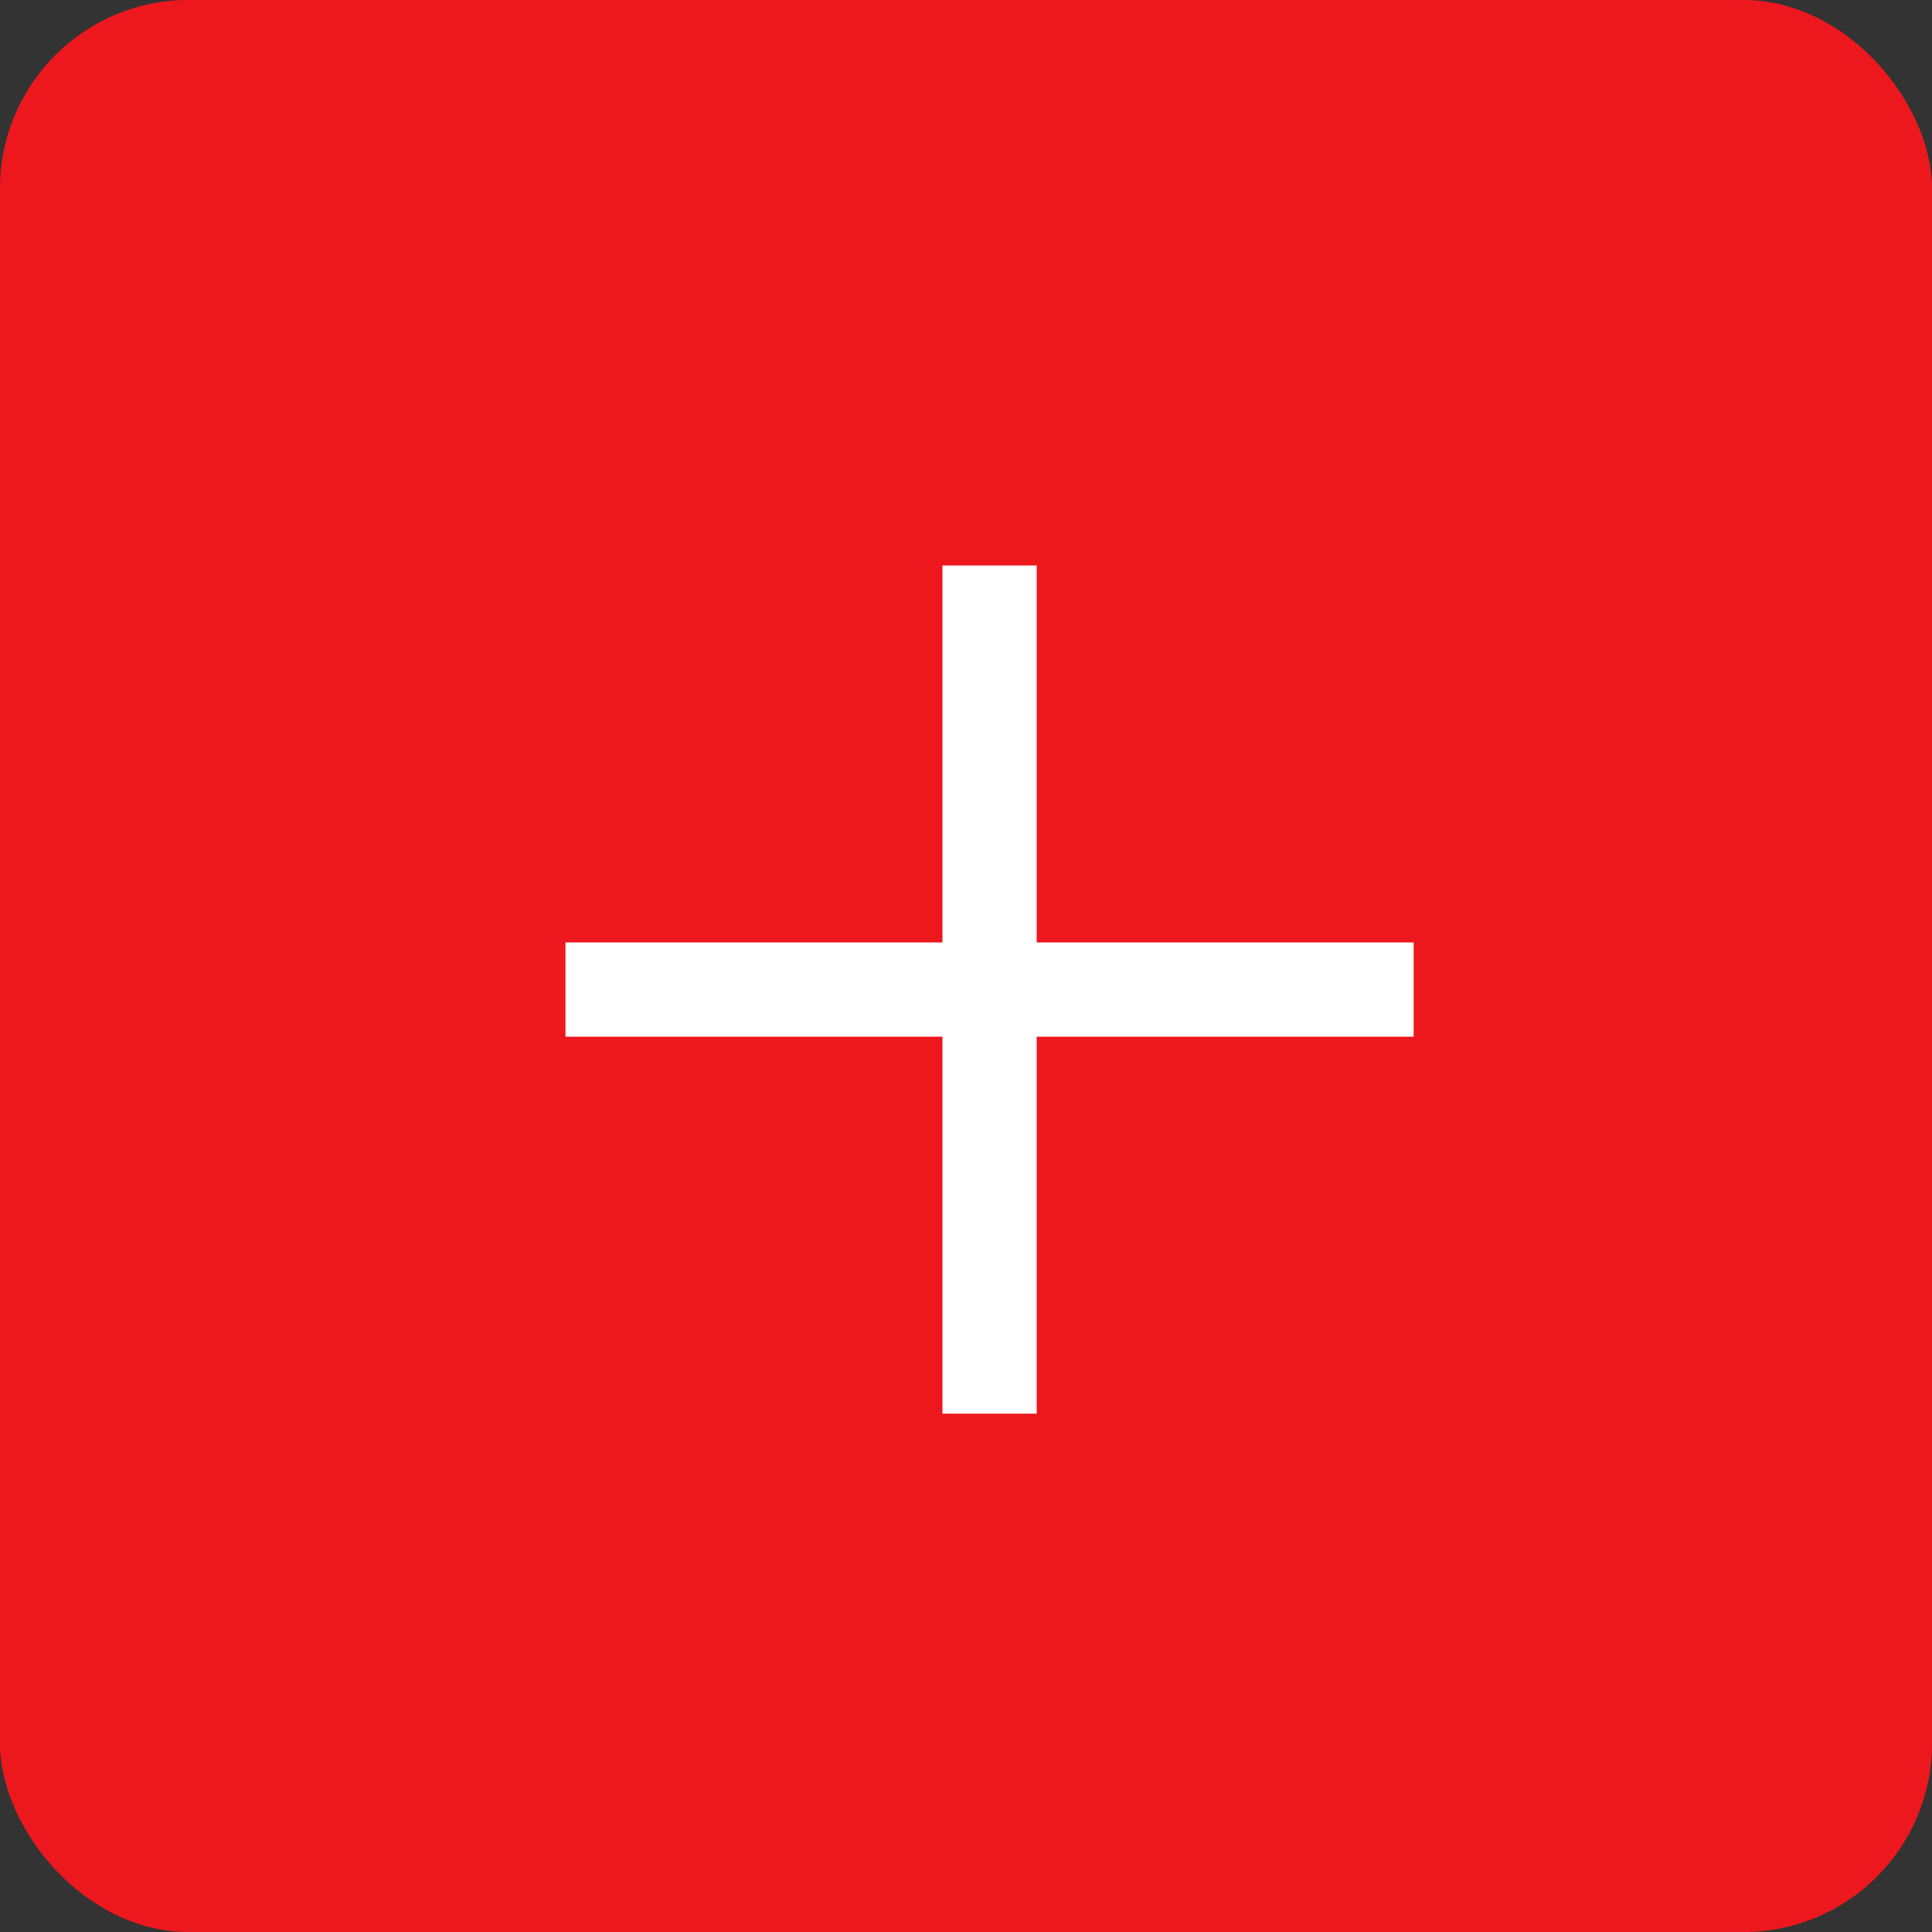
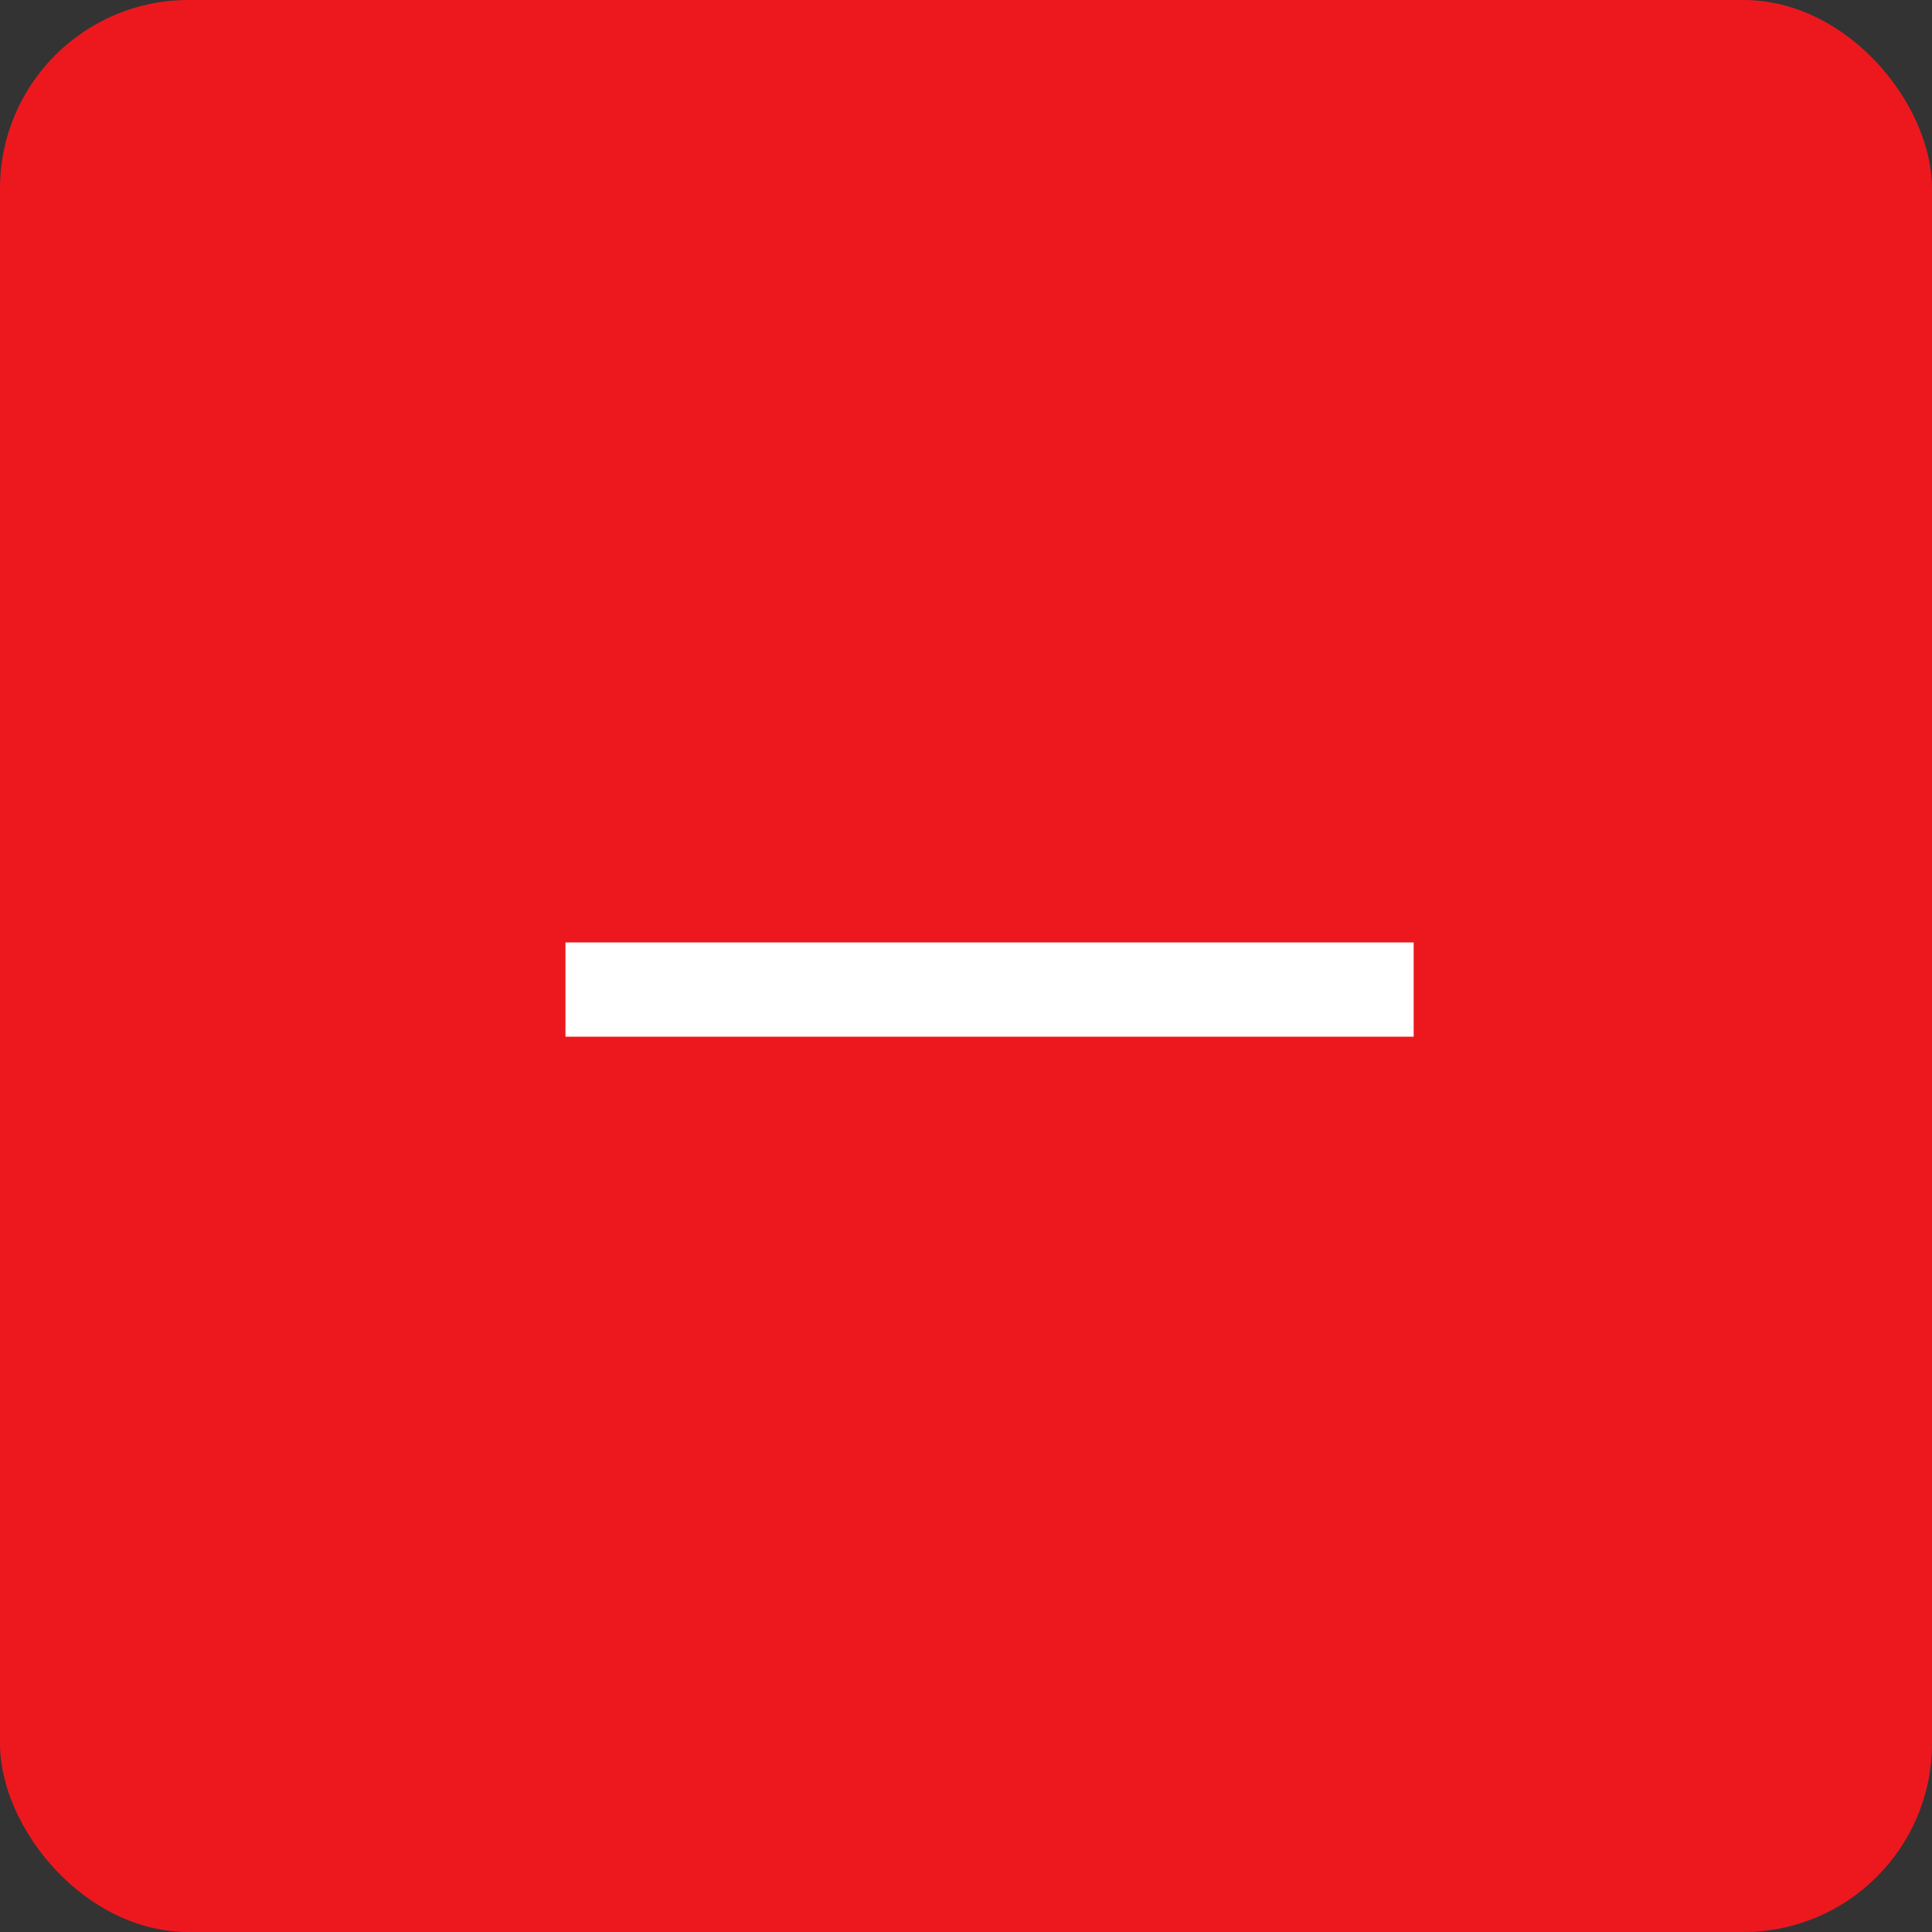
<svg xmlns="http://www.w3.org/2000/svg" width="41" height="41" viewBox="0 0 41 41" fill="none">
  <rect x="0" y="0" width="41" height="41" fill="#333333" stroke="none" />
  <g id="Group 93">
    <rect id="Rectangle 53" width="41" height="41" rx="4" fill="#ED181E" />
    <path id="Vector 10" d="M12 21H30" stroke="white" stroke-width="2" />
-     <path id="Vector 11" d="M21 12L21 30" stroke="white" stroke-width="2" />
  </g>
</svg>